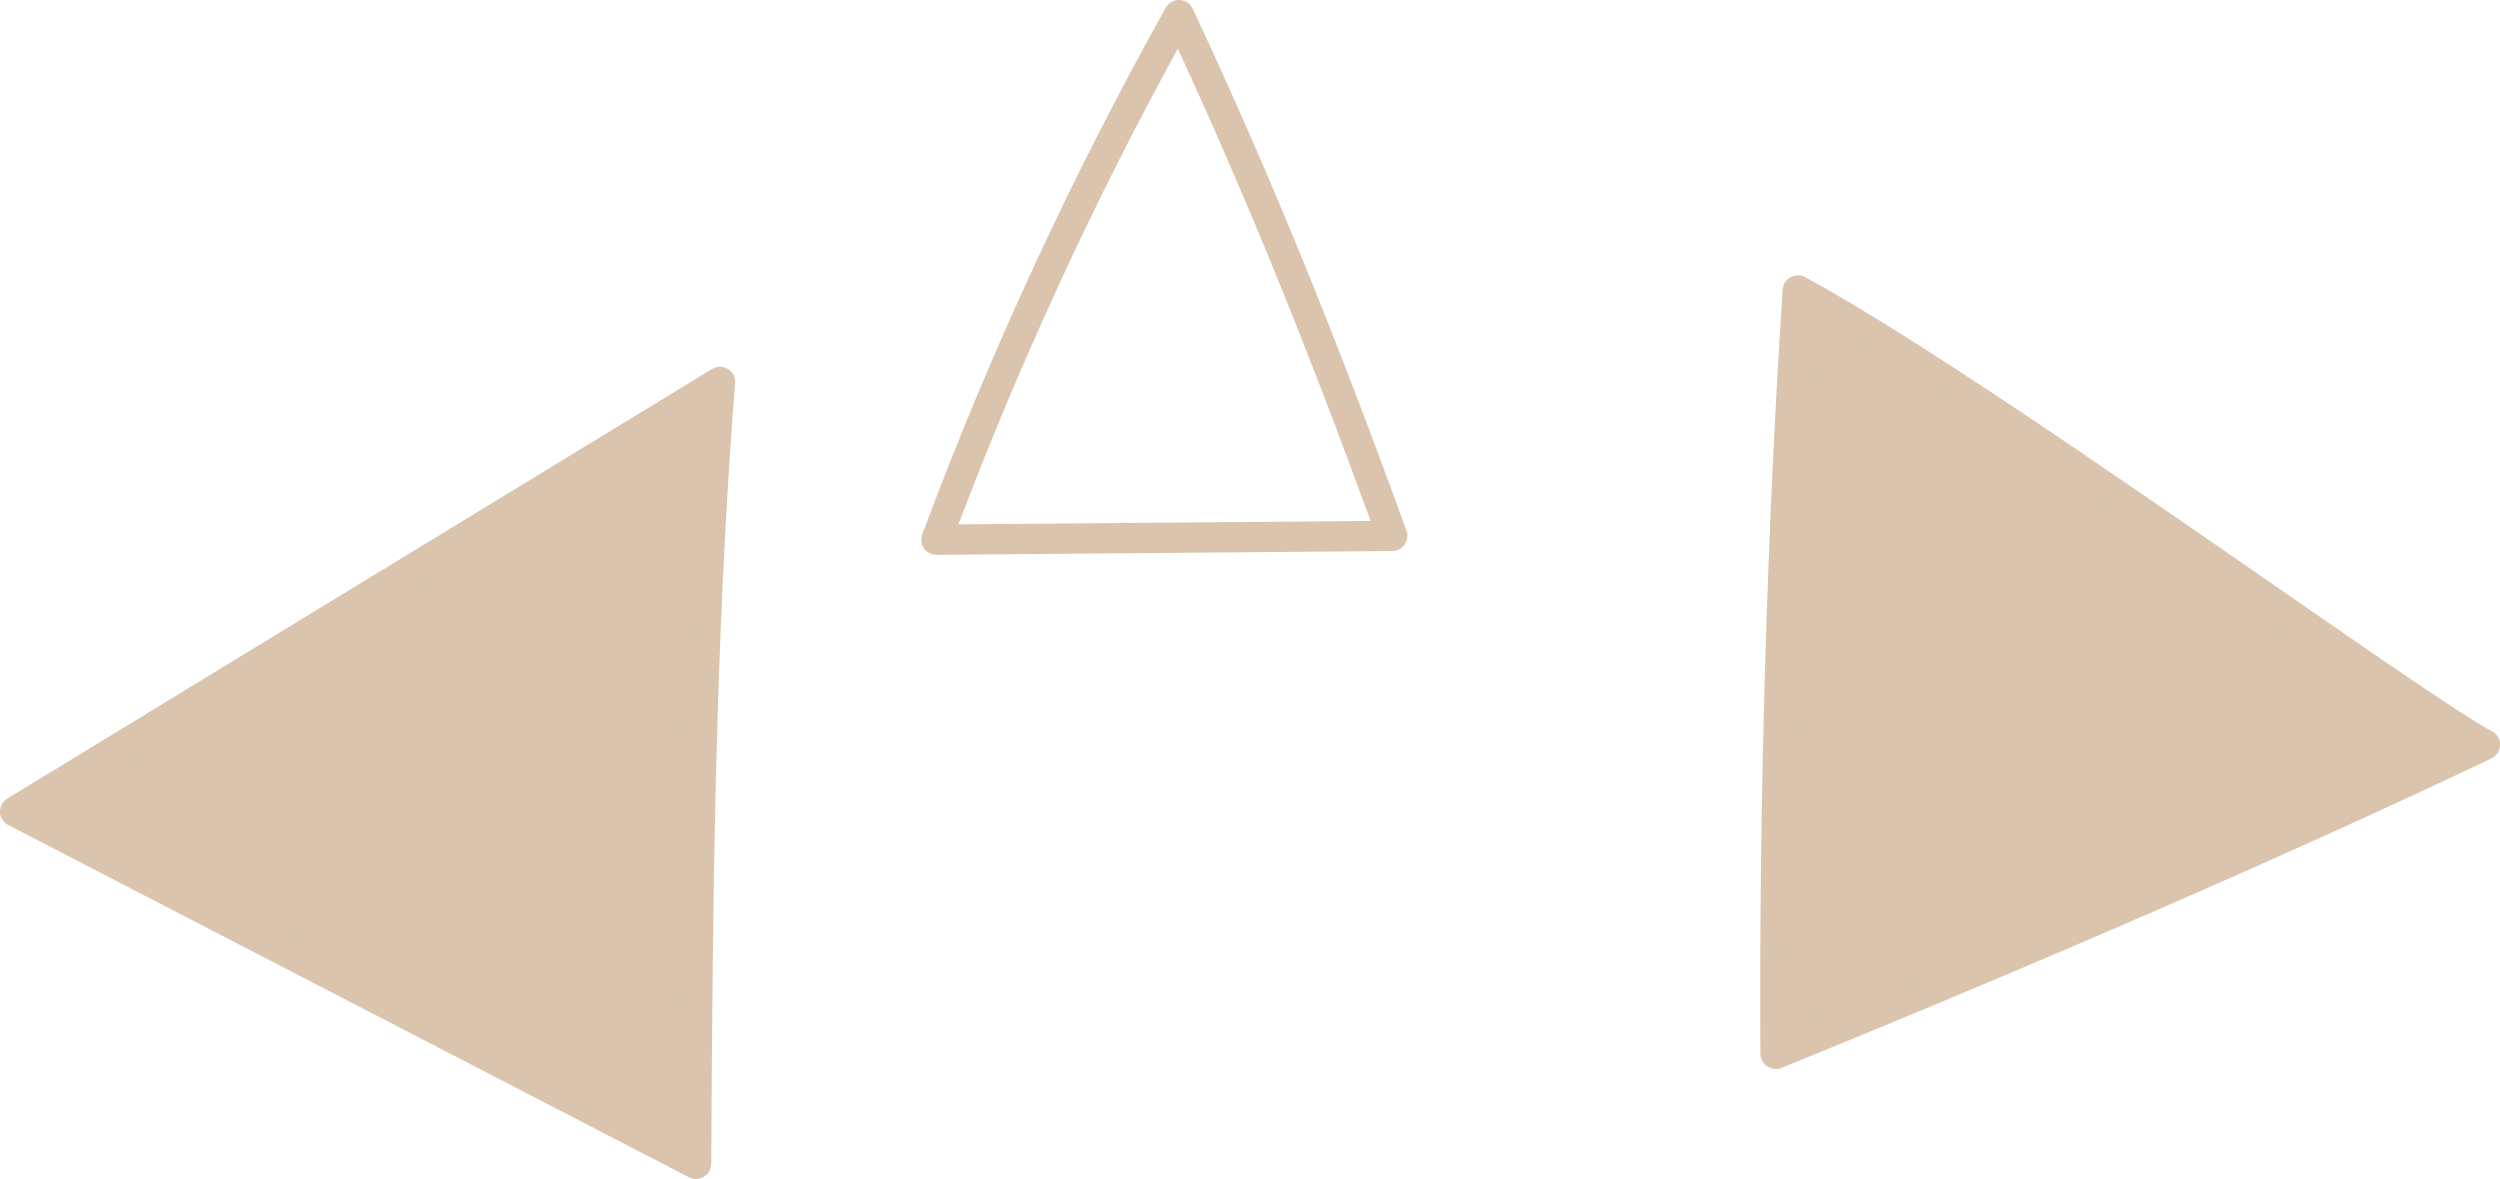
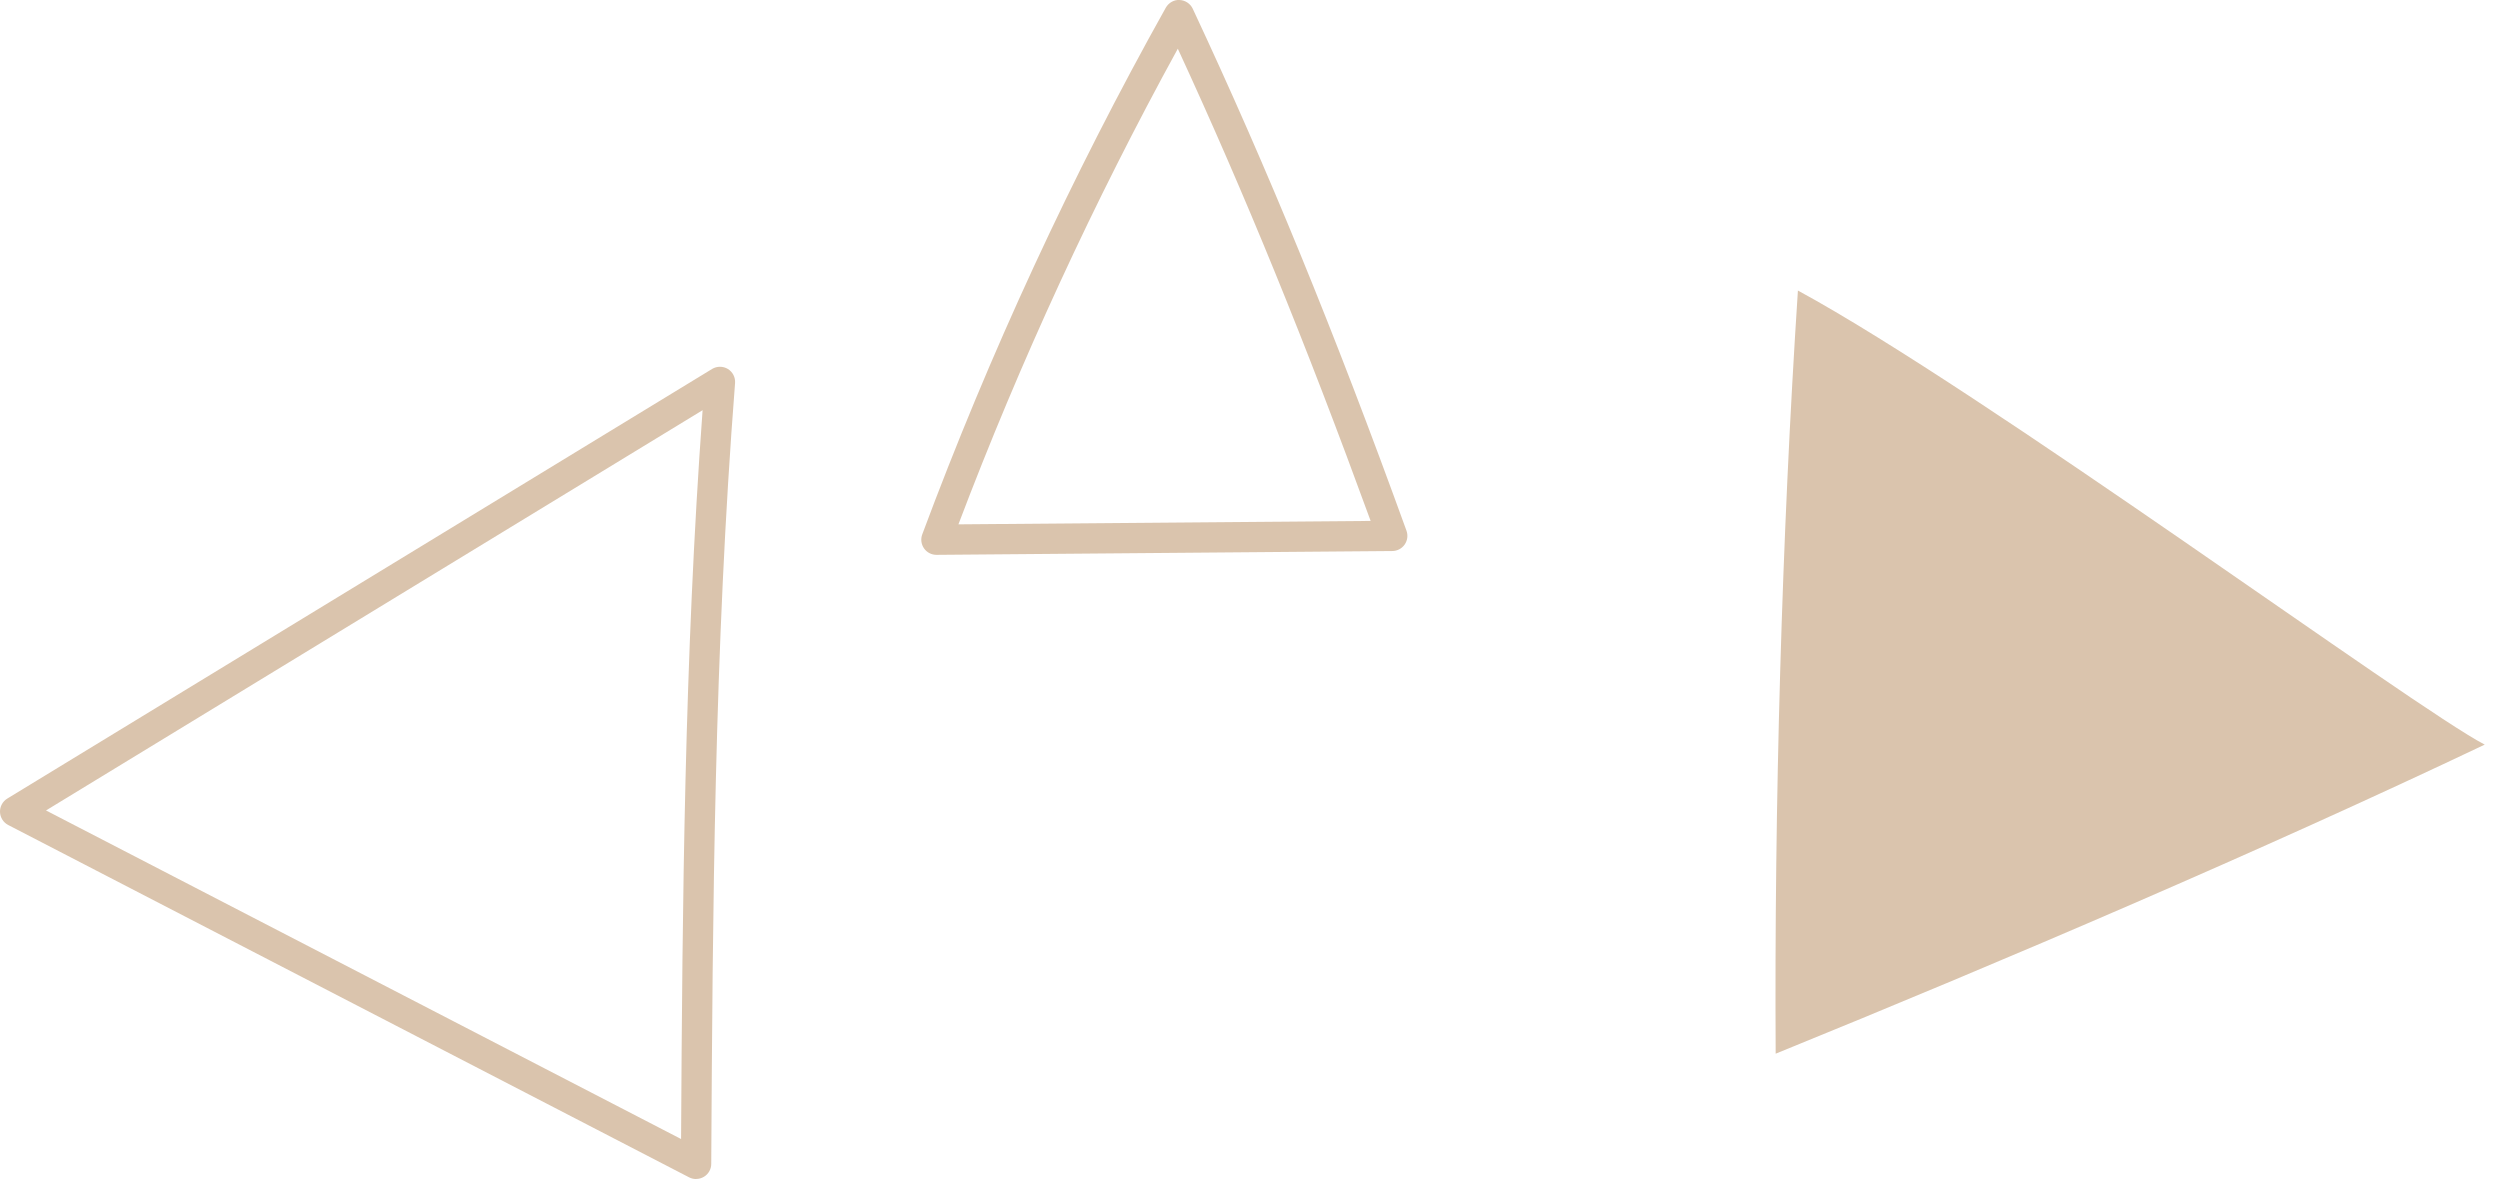
<svg xmlns="http://www.w3.org/2000/svg" id="_レイヤー_1" viewBox="0 0 445.03 209.88">
  <defs>
    <style>.cls-1{fill:#dac4ad;}</style>
  </defs>
  <g>
    <path class="cls-1" d="M320.05,51.72c-2.89,44.03-4.21,91.73-3.96,135.85,40.76-16.58,86.48-36.13,126.22-55.02-12.53-6.48-89.46-63.04-122.26-80.83Z" />
-     <path class="cls-1" d="M316.09,190.28c-.53,0-1.06-.16-1.51-.46-.75-.5-1.2-1.34-1.21-2.24-.25-44.88,1.15-93.2,3.97-136.04,.06-.92,.59-1.75,1.4-2.2,.81-.45,1.8-.45,2.61,0,19.79,10.73,55.07,35.17,83.43,54.8,18.2,12.6,33.92,23.49,38.79,26.01,.92,.47,1.49,1.43,1.47,2.46-.02,1.03-.62,1.97-1.55,2.41-44.55,21.17-93.31,41.64-126.36,55.08-.33,.13-.68,.2-1.02,.2Zm6.4-134.09c-2.54,40.35-3.84,85.23-3.7,127.34,31.68-12.93,76.23-31.7,117.73-51.25-7.18-4.52-19.76-13.24-34.84-23.68-26.52-18.37-59.14-40.95-79.19-52.41Z" />
  </g>
  <path class="cls-1" d="M166.7,98.77c-.88,0-1.71-.43-2.21-1.15-.51-.73-.63-1.66-.32-2.49,11.99-32.21,26.58-63.75,43.35-93.75,.5-.88,1.47-1.45,2.45-1.38,1.01,.04,1.92,.64,2.35,1.55,13.41,28.65,25.15,57.31,38.05,92.92,.3,.82,.18,1.74-.32,2.46-.5,.72-1.32,1.15-2.19,1.16l-81.14,.68h-.02ZM209.67,8.66c-14.94,27.22-28.06,55.66-39.06,84.68l73.38-.61c-11.62-31.83-22.35-58.12-34.33-84.07Z" />
  <g>
-     <path class="cls-1" d="M128.16,67.99C86.34,93.48,44.52,118.97,2.7,144.46c40.4,20.91,80.81,41.81,121.21,62.72,.26-45.75,.53-91.51,4.25-139.2Z" />
    <path class="cls-1" d="M123.91,209.88c-.42,0-.85-.1-1.24-.3L1.46,146.86c-.87-.45-1.42-1.33-1.46-2.3-.03-.97,.46-1.89,1.29-2.4L126.76,65.68c.86-.52,1.95-.52,2.81,0,.86,.53,1.36,1.5,1.28,2.51-3.71,47.59-3.98,94.06-4.24,139,0,.94-.5,1.81-1.3,2.29-.43,.26-.91,.39-1.4,.39ZM8.19,144.27l113.05,58.49c.24-42.01,.59-85.34,3.83-129.74L8.19,144.27Z" />
  </g>
</svg>